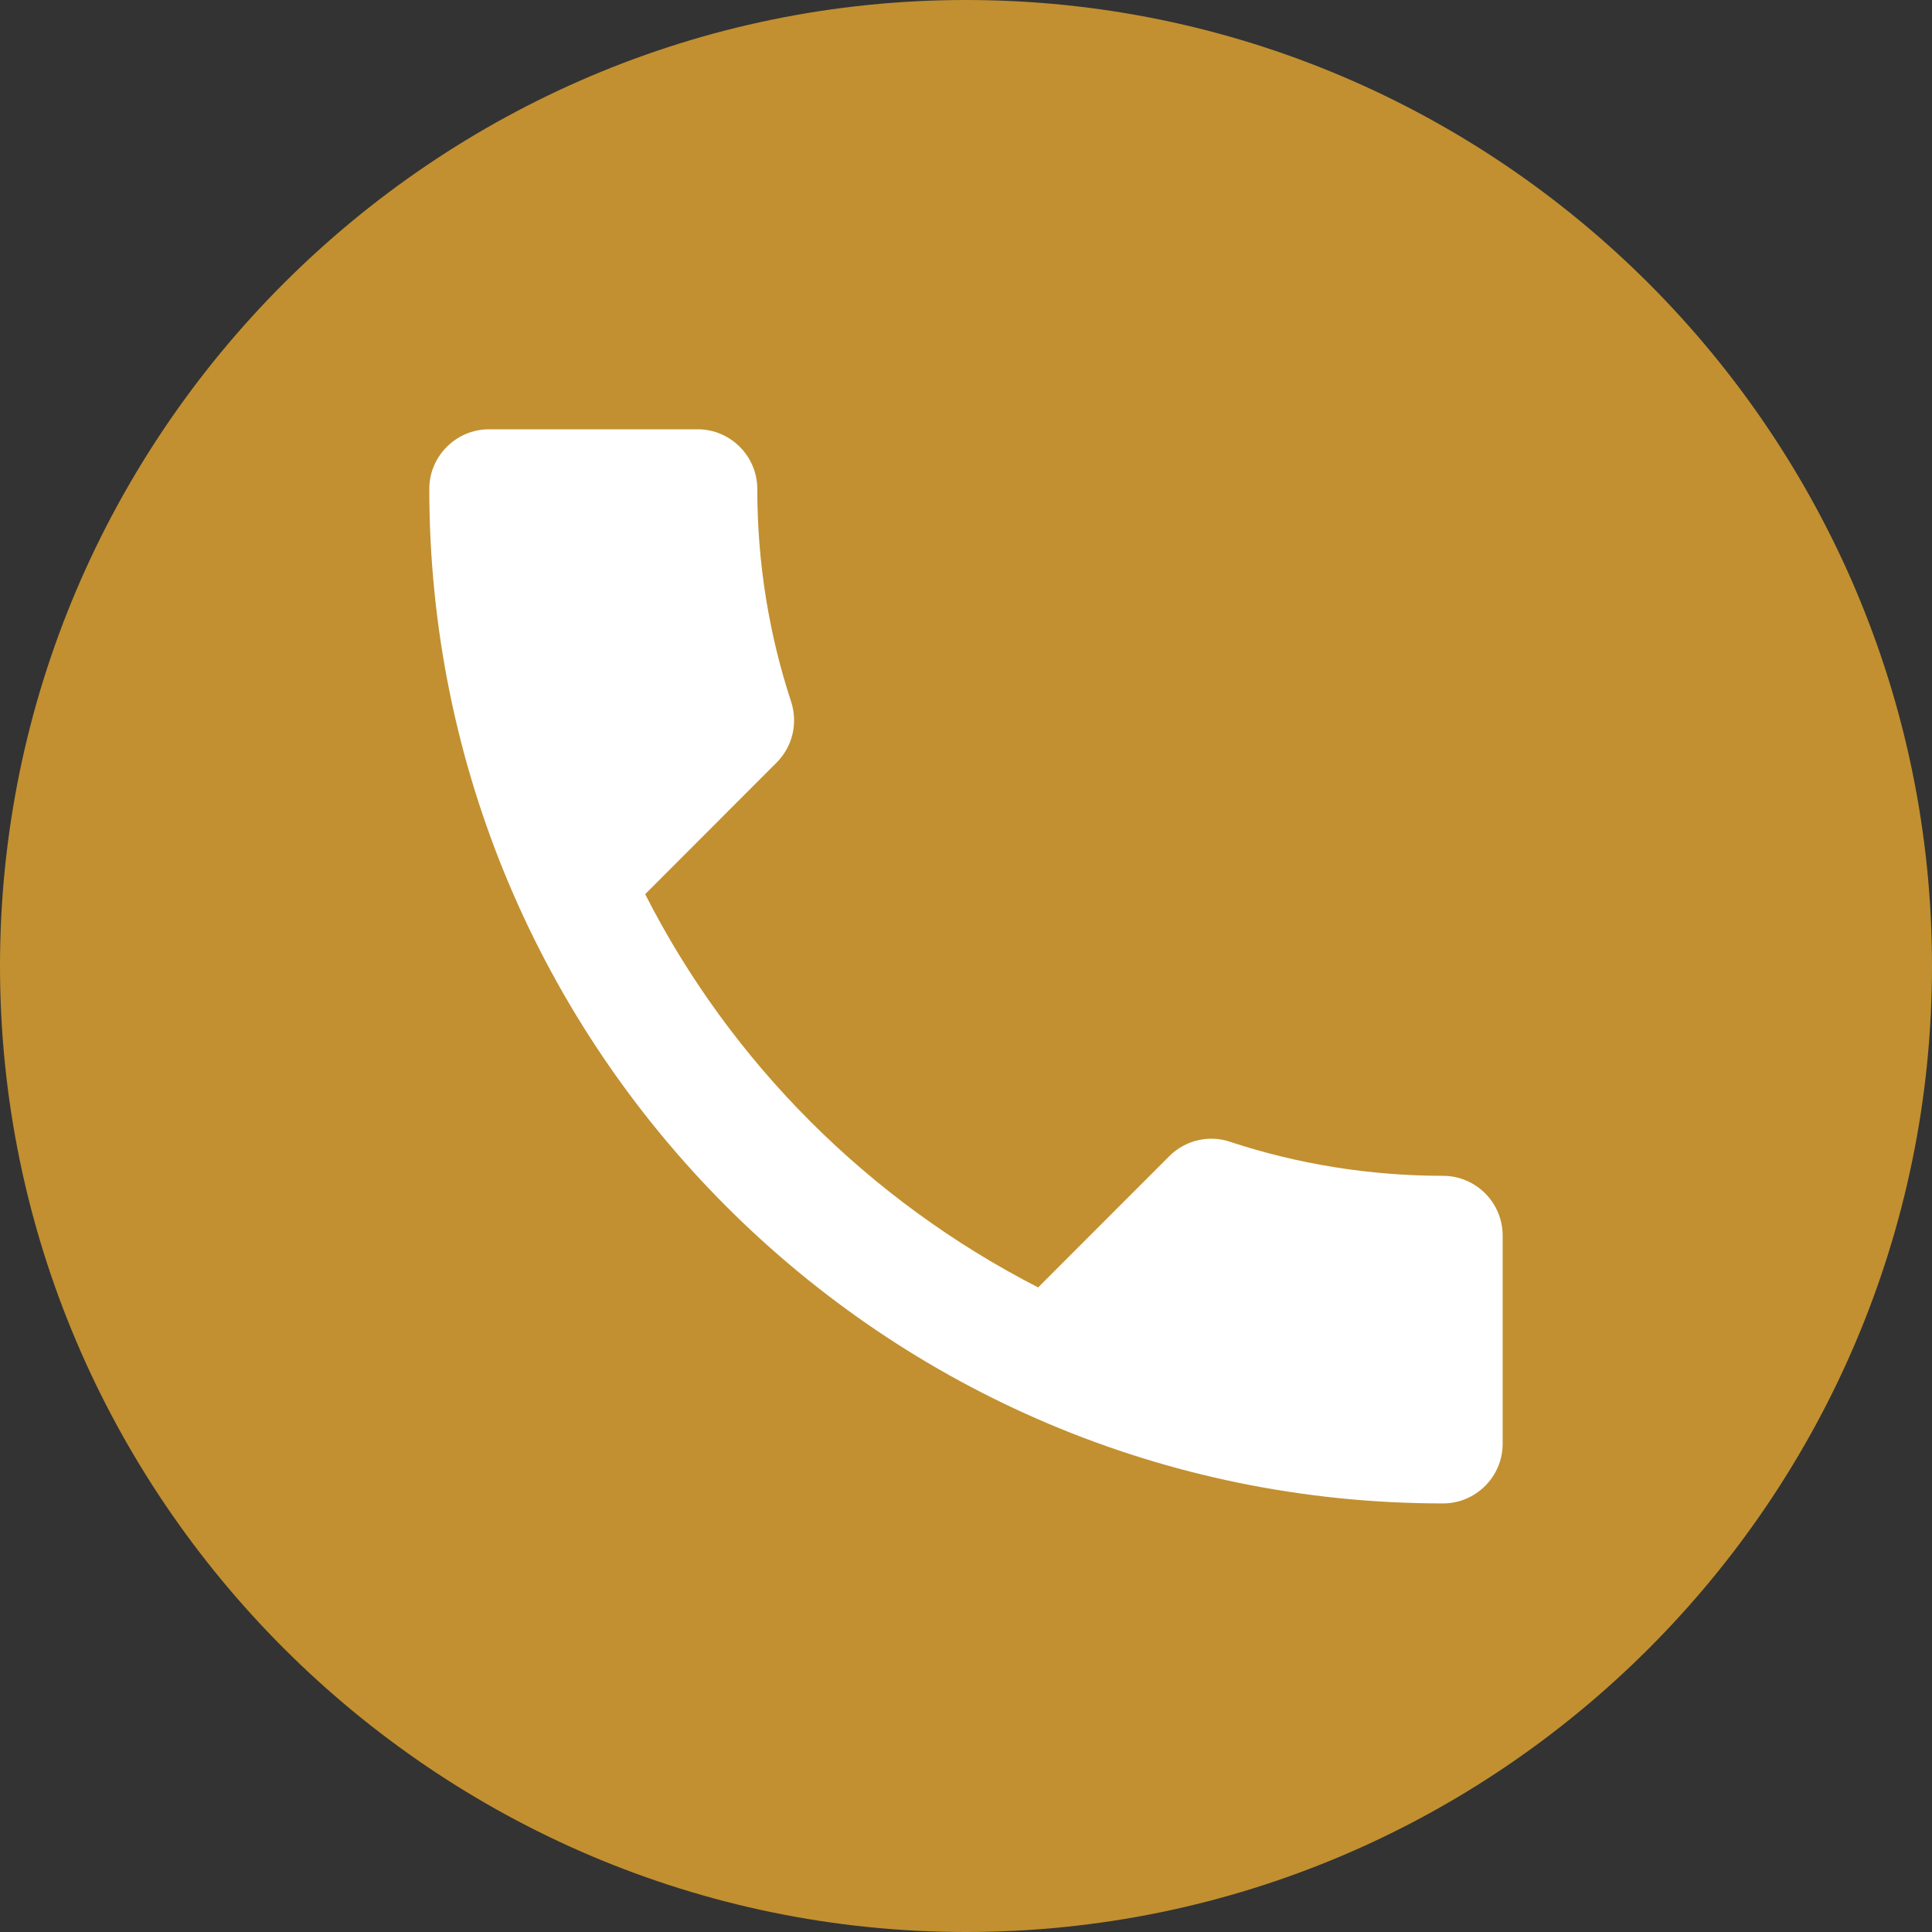
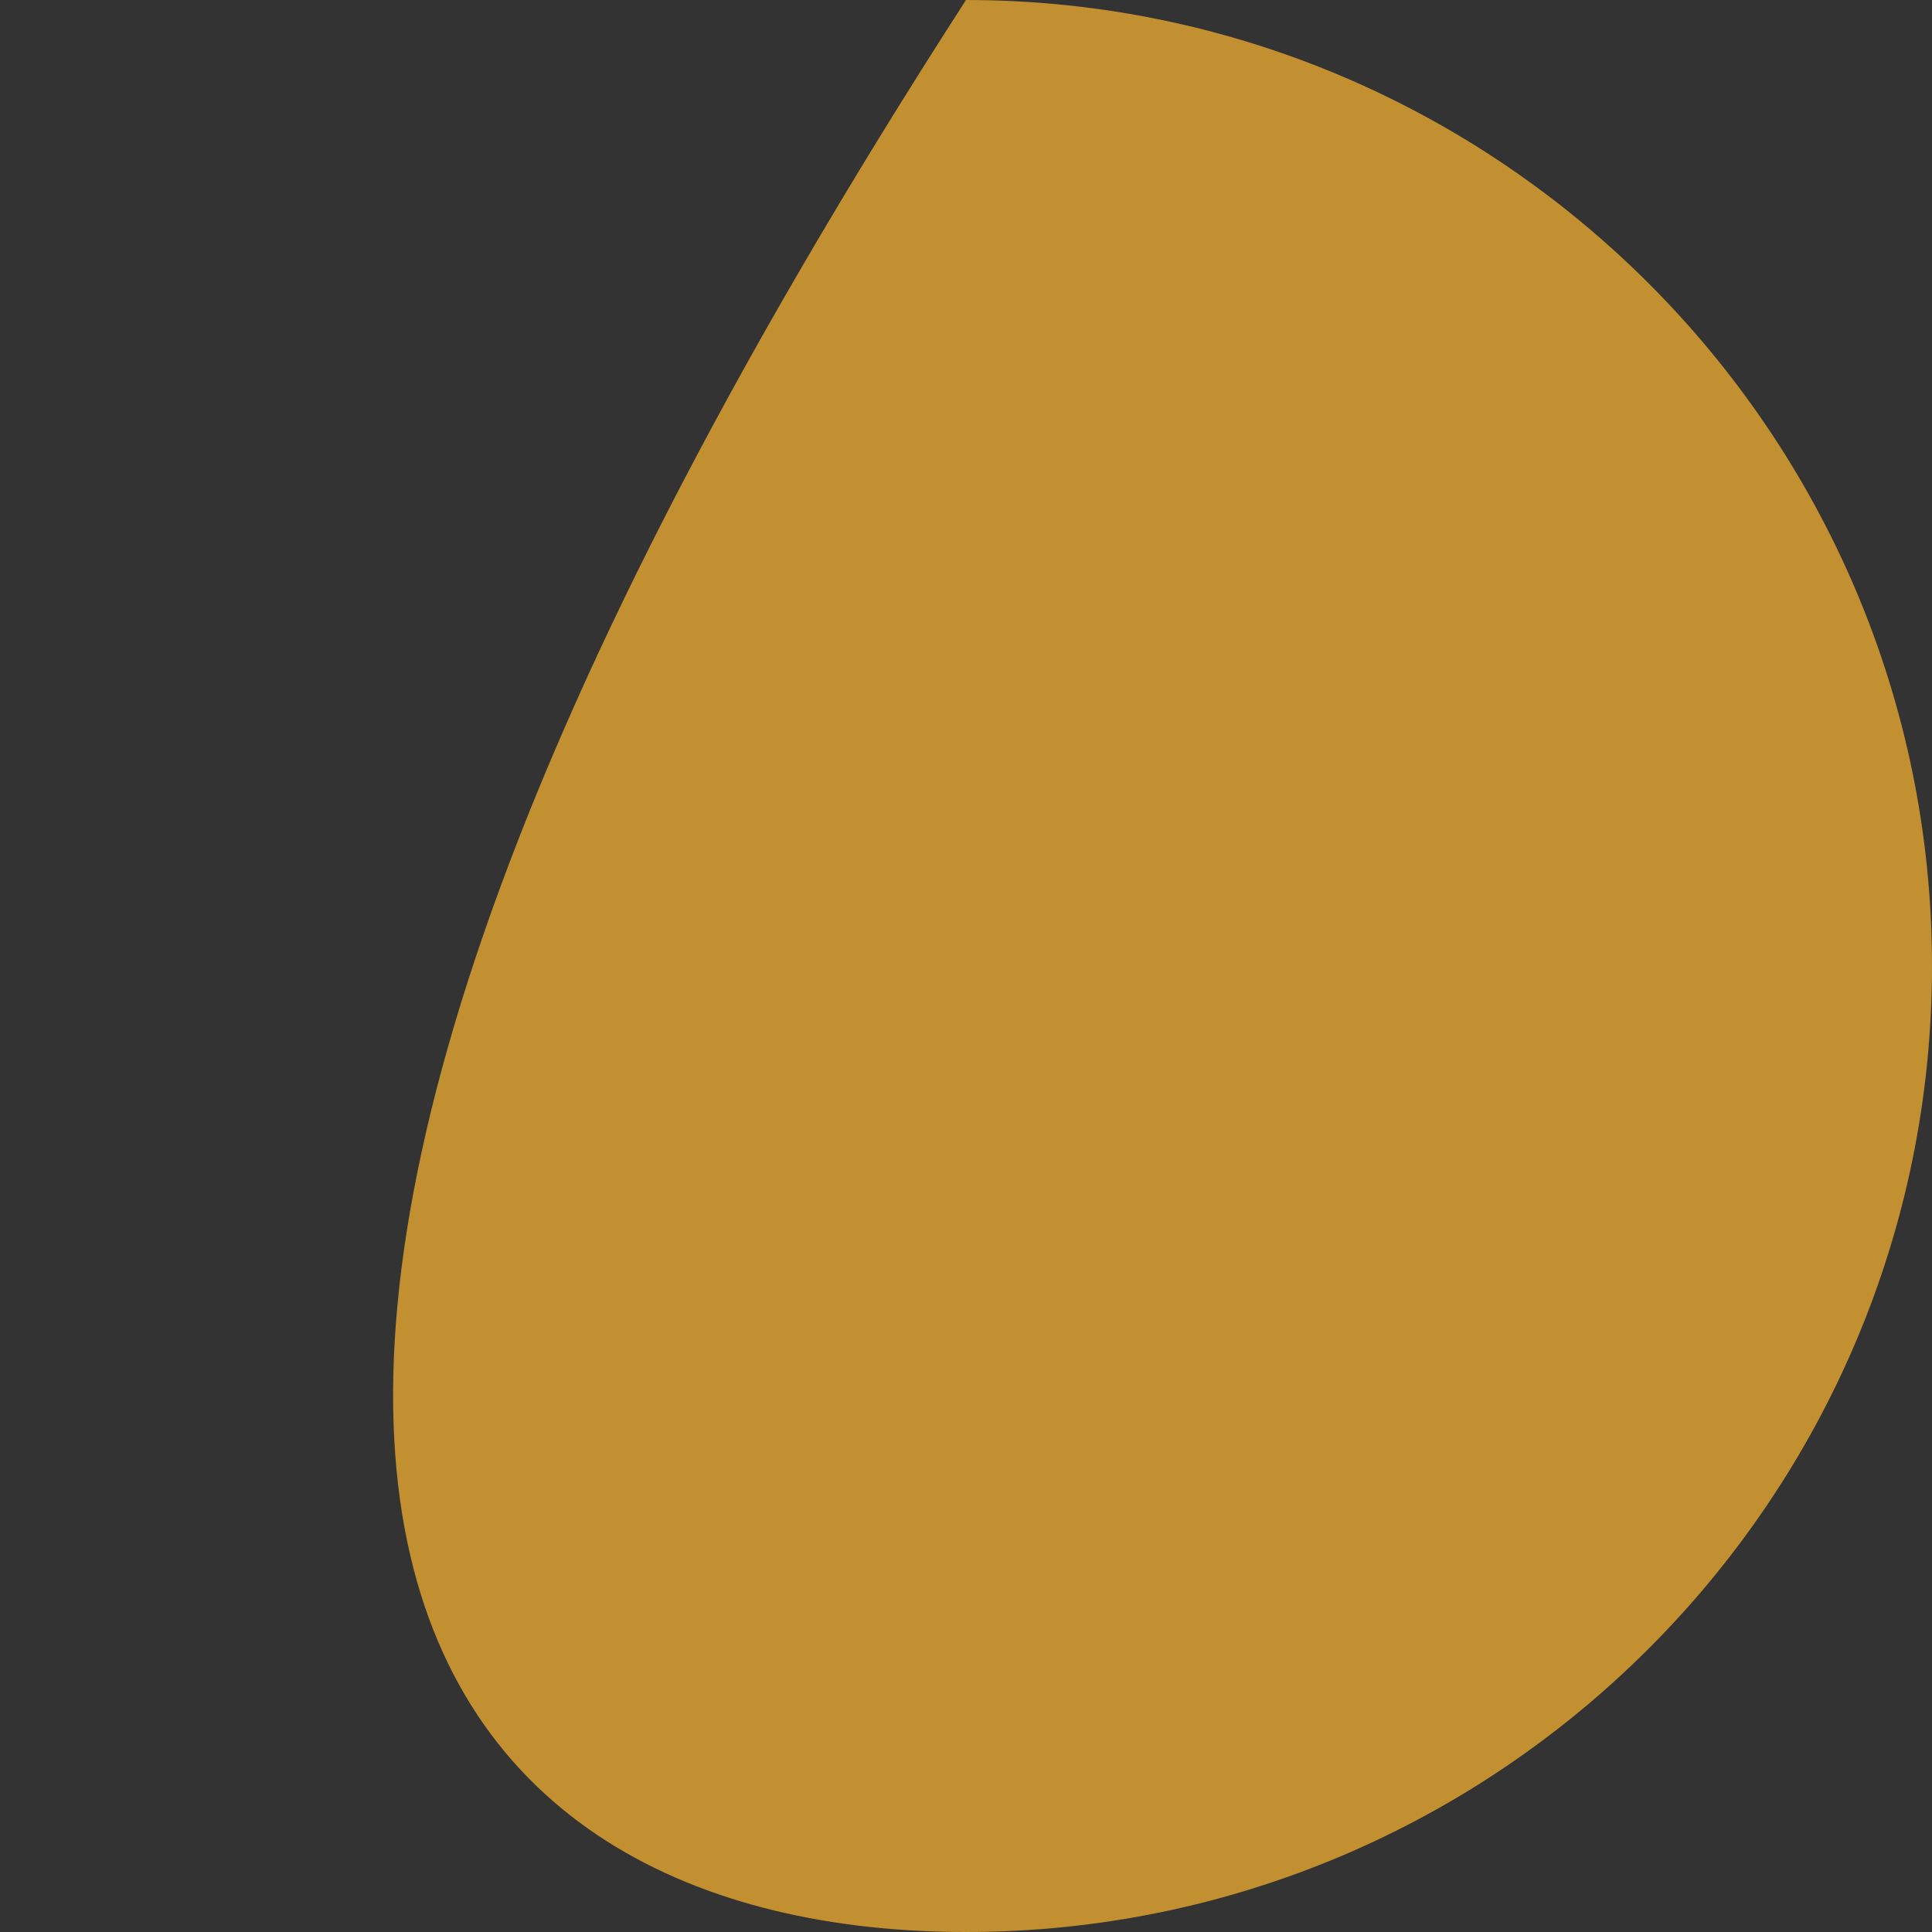
<svg xmlns="http://www.w3.org/2000/svg" width="35" height="35" viewBox="0 0 35 35" fill="none">
  <rect x="0" y="0" width="35" height="35" fill="#333333" stroke="none" />
-   <path fill-rule="evenodd" clip-rule="evenodd" d="M17.5 35C27.145 35 35 27.145 35 17.5C35 7.856 27.145 0 17.5 0C7.856 0 0 7.873 0 17.5C0 27.127 7.873 35 17.5 35Z" fill="#C29030" />
-   <path d="M11.688 16.199C13.243 19.258 15.75 21.755 18.807 23.323L21.183 20.945C21.475 20.653 21.907 20.555 22.285 20.685C23.495 21.085 24.802 21.301 26.142 21.301C26.736 21.301 27.222 21.788 27.222 22.382V26.155C27.222 26.75 26.736 27.236 26.142 27.236C15.998 27.236 7.777 19.009 7.777 8.858C7.777 8.264 8.263 7.777 8.858 7.777H12.639C13.233 7.777 13.719 8.264 13.719 8.858C13.719 10.21 13.935 11.507 14.334 12.718C14.453 13.096 14.367 13.518 14.064 13.82L11.688 16.199Z" fill="white" />
+   <path fill-rule="evenodd" clip-rule="evenodd" d="M17.5 35C27.145 35 35 27.145 35 17.5C35 7.856 27.145 0 17.5 0C0 27.127 7.873 35 17.5 35Z" fill="#C29030" />
</svg>